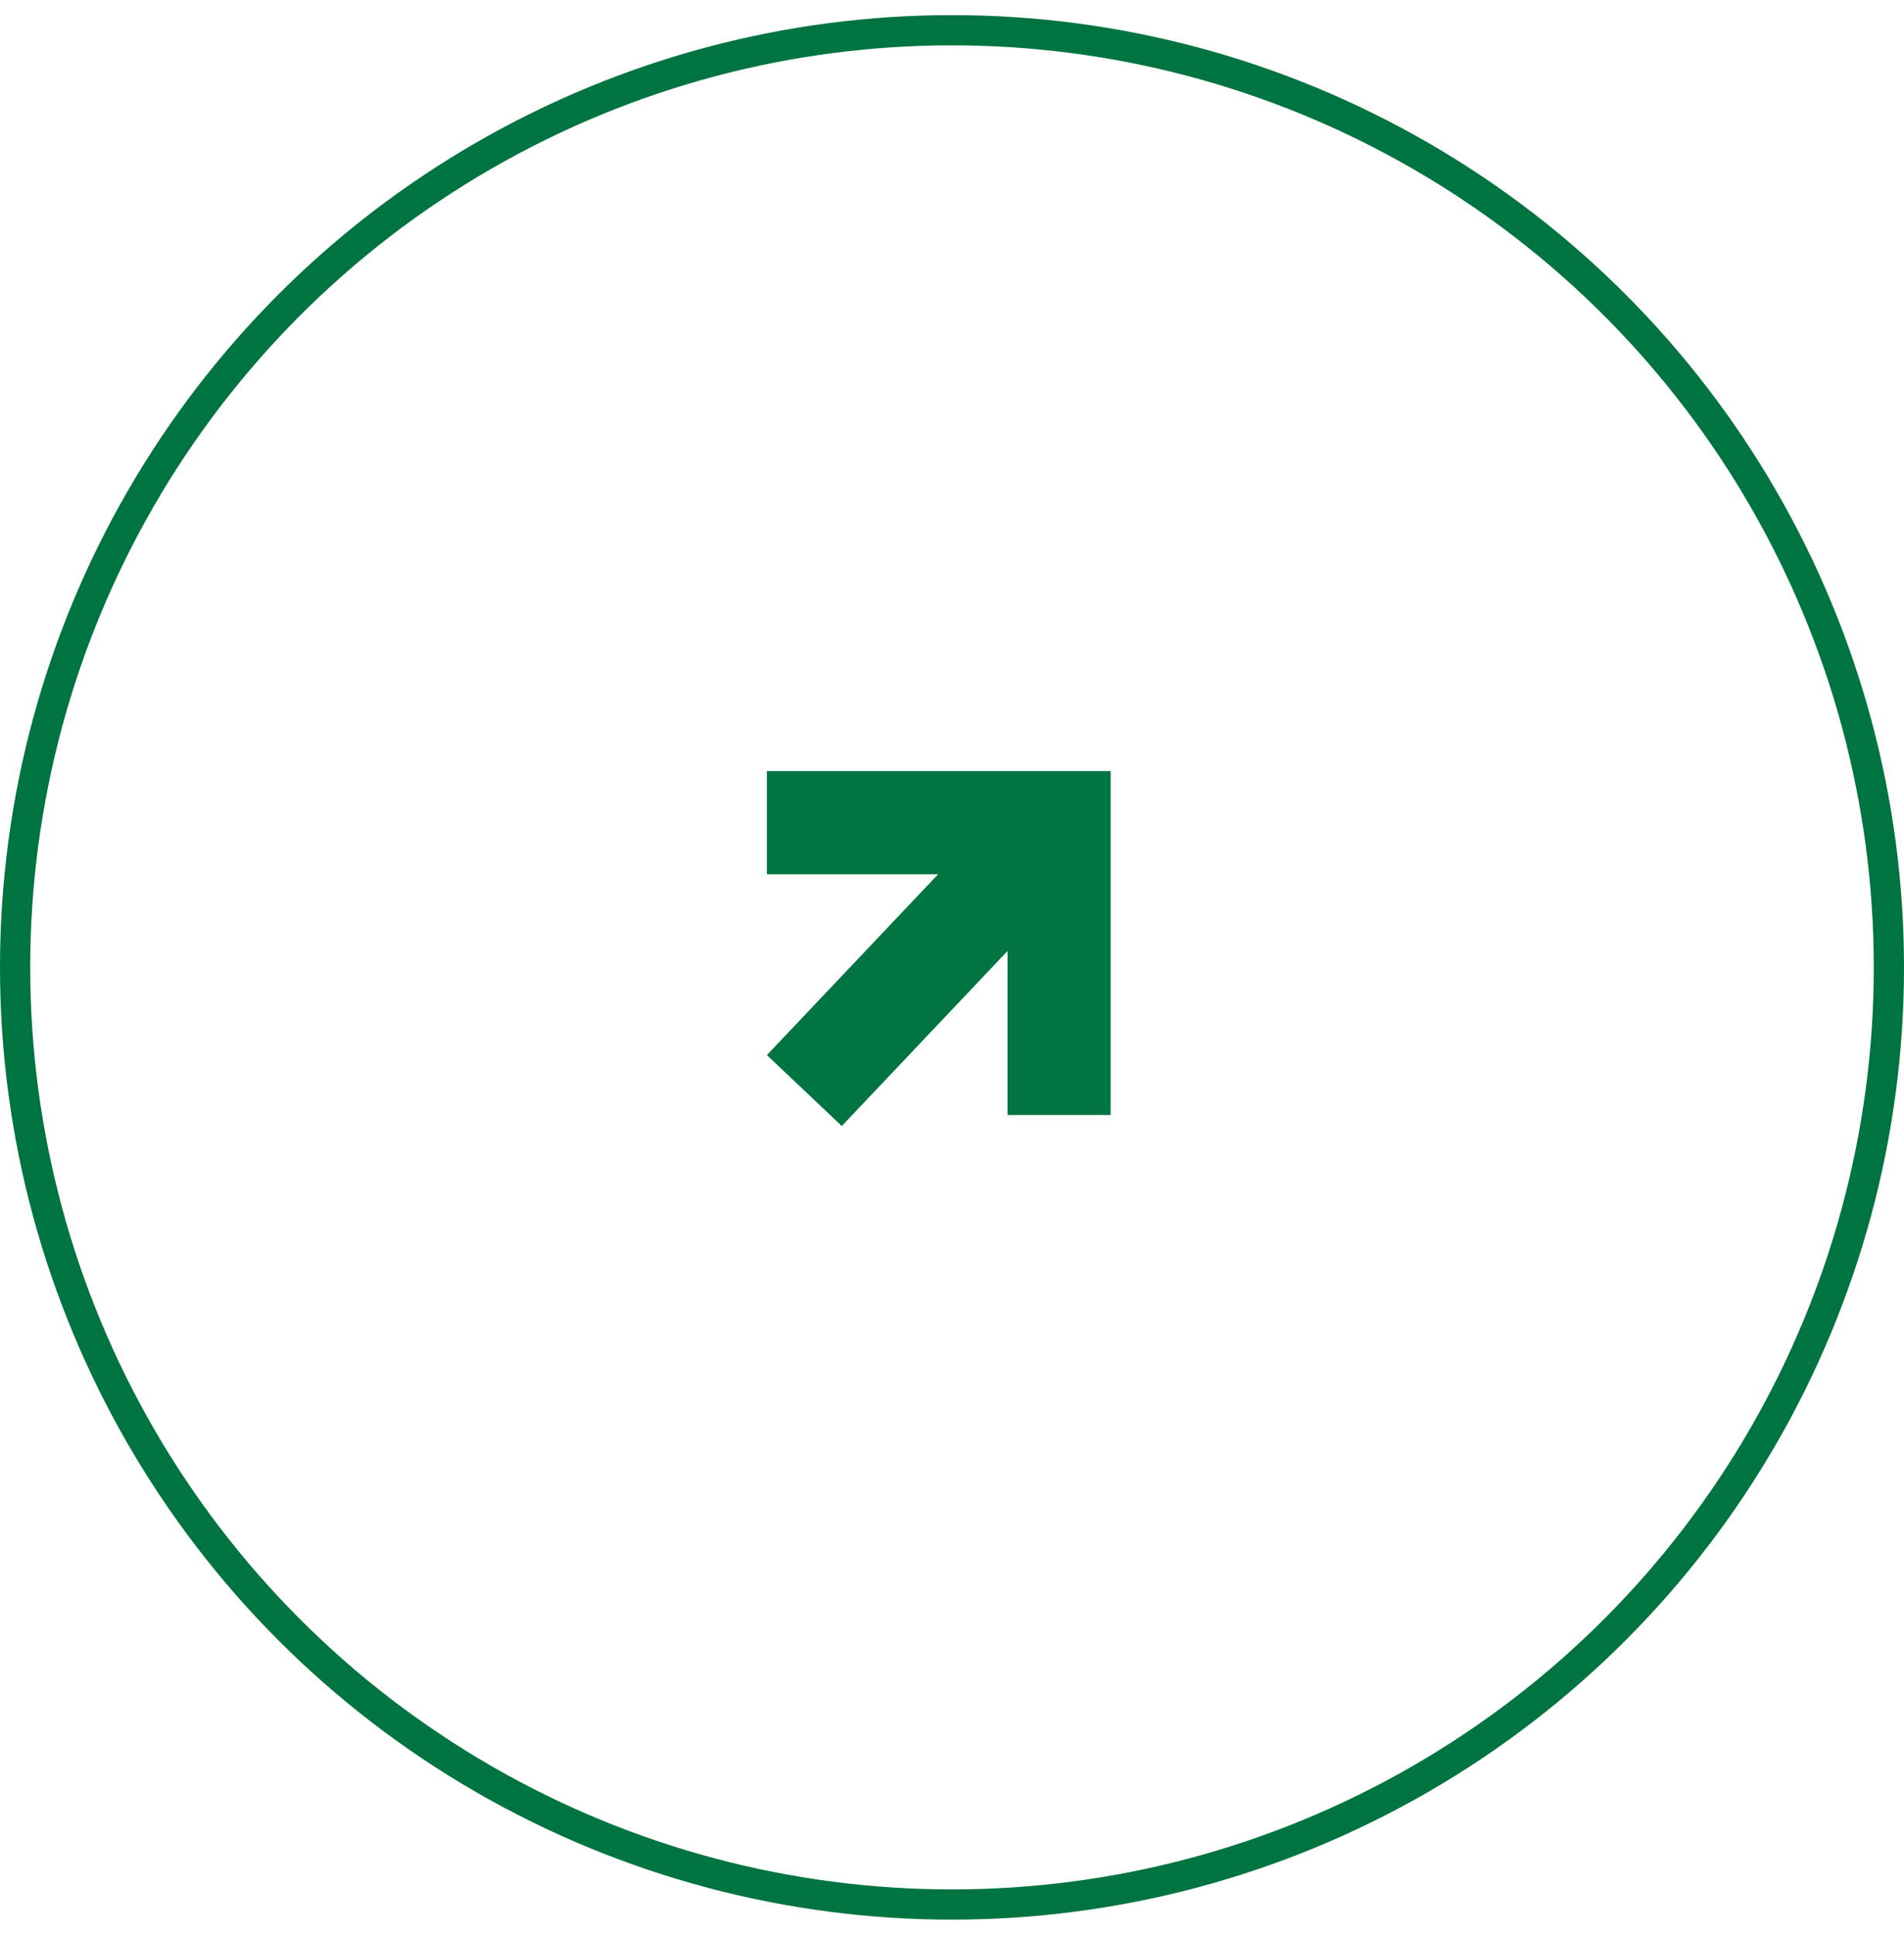
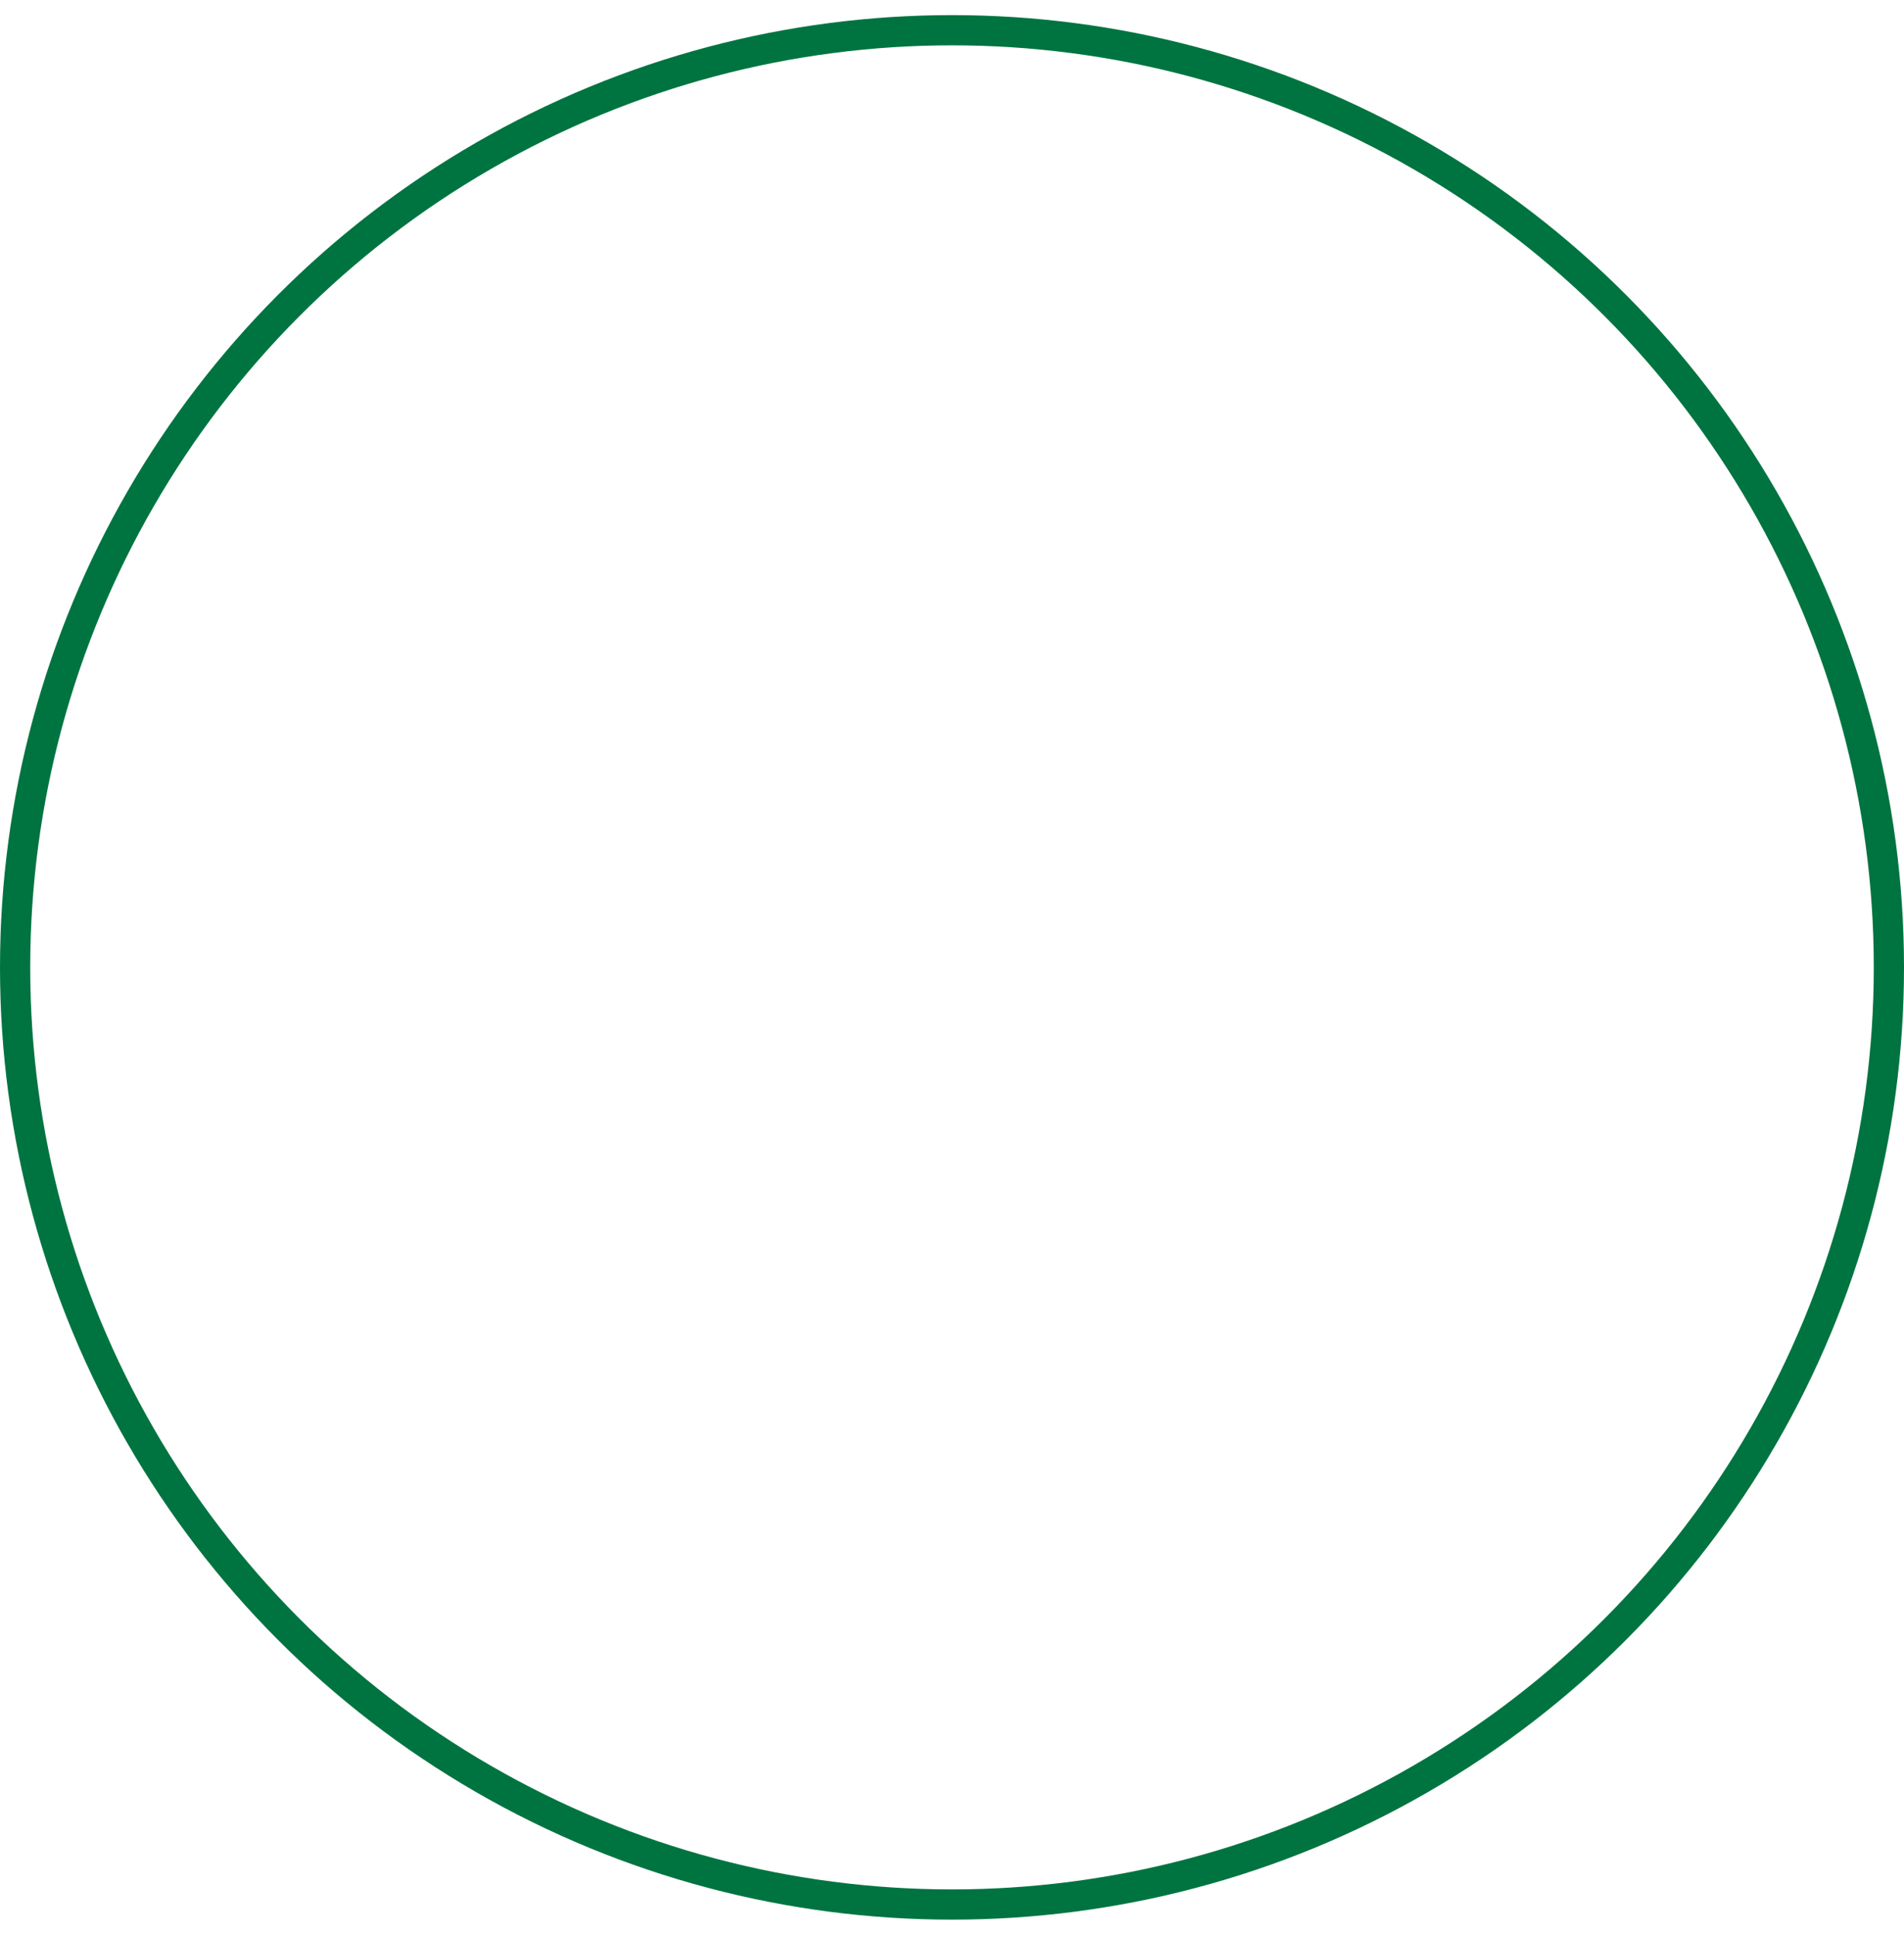
<svg xmlns="http://www.w3.org/2000/svg" width="63" height="64" viewBox="0 0 63 64" fill="none">
  <circle cx="31.5" cy="32" r="31" stroke="#007440" />
-   <path fill-rule="evenodd" clip-rule="evenodd" d="M31.041 28.92L25.375 28.92L25.375 25.507L33.337 25.507L33.337 25.507L36.75 25.507L36.75 25.507L36.75 28.92L36.75 36.882L33.337 36.882L33.337 31.458L27.853 37.248L25.375 34.901L31.041 28.92Z" fill="#007440" />
</svg>